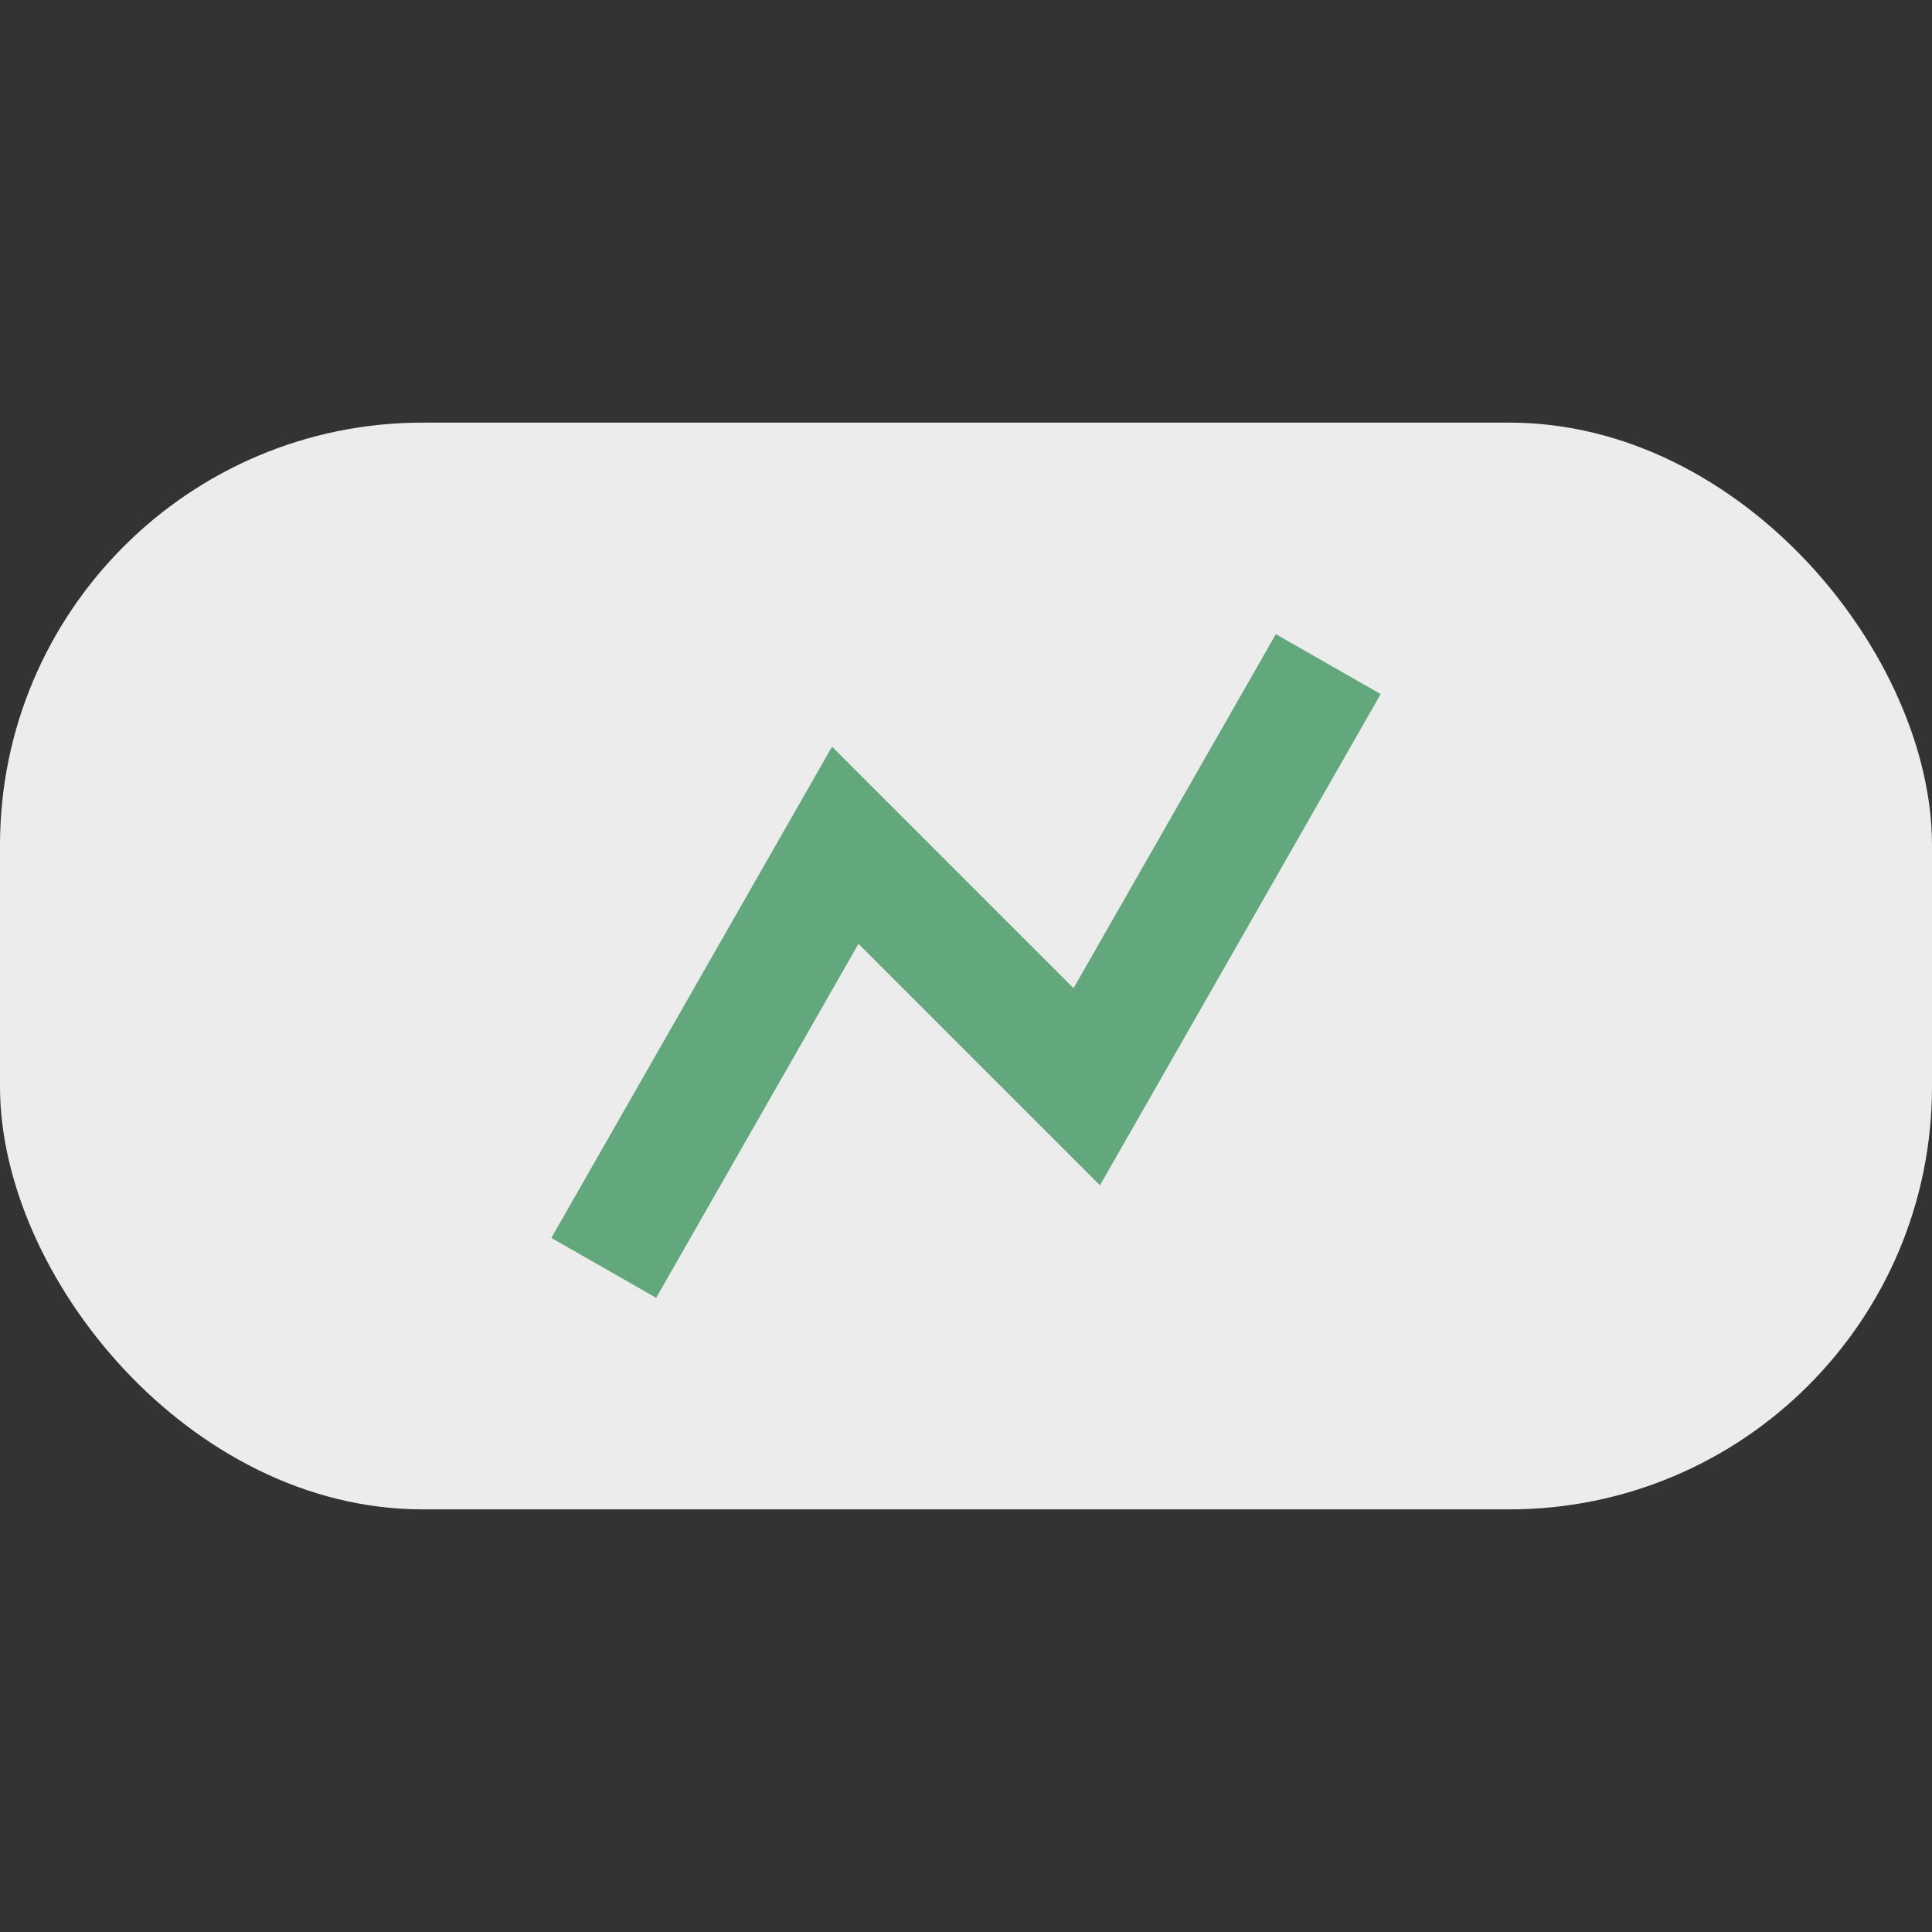
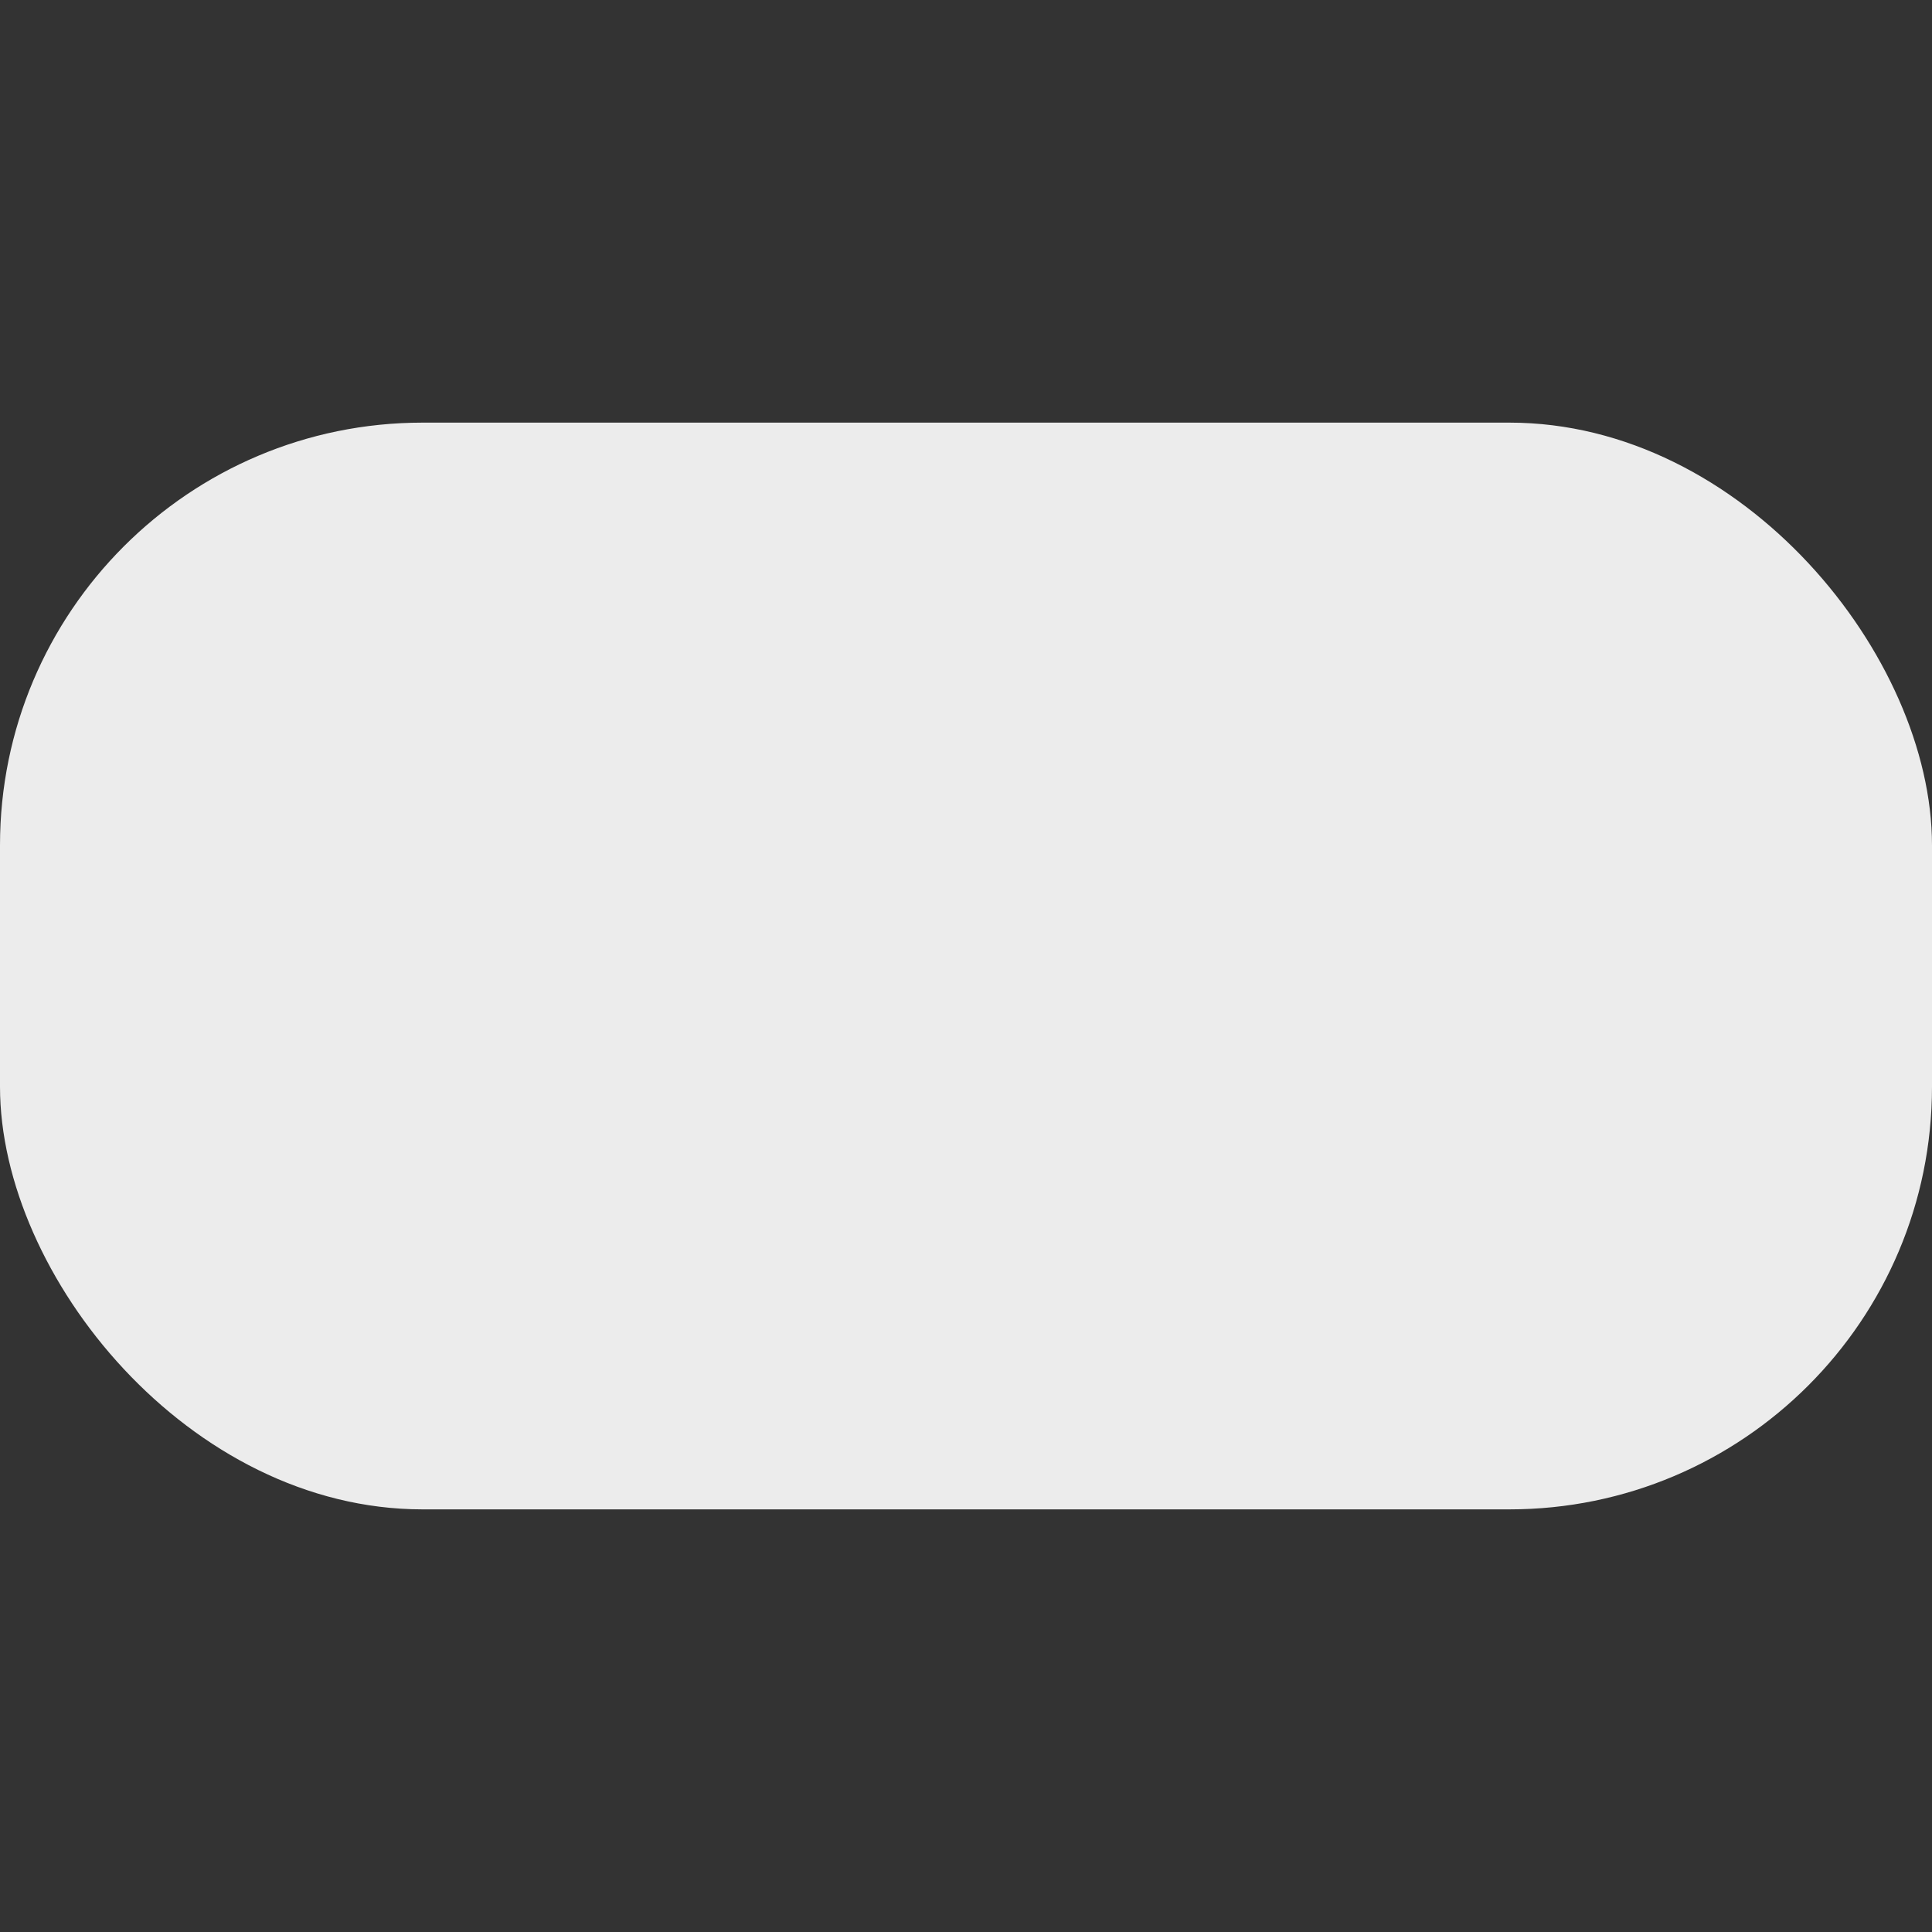
<svg xmlns="http://www.w3.org/2000/svg" width="32" height="32" viewBox="0 0 32 32">
  <rect x="0" y="0" width="32" height="32" fill="#333333" stroke="none" />
  <rect y="7" width="32" height="18" rx="7" fill="#ececec" />
-   <path d="M10 21l4-7 4 4 4-7" stroke="#62a87c" stroke-width="2" fill="none" />
</svg>